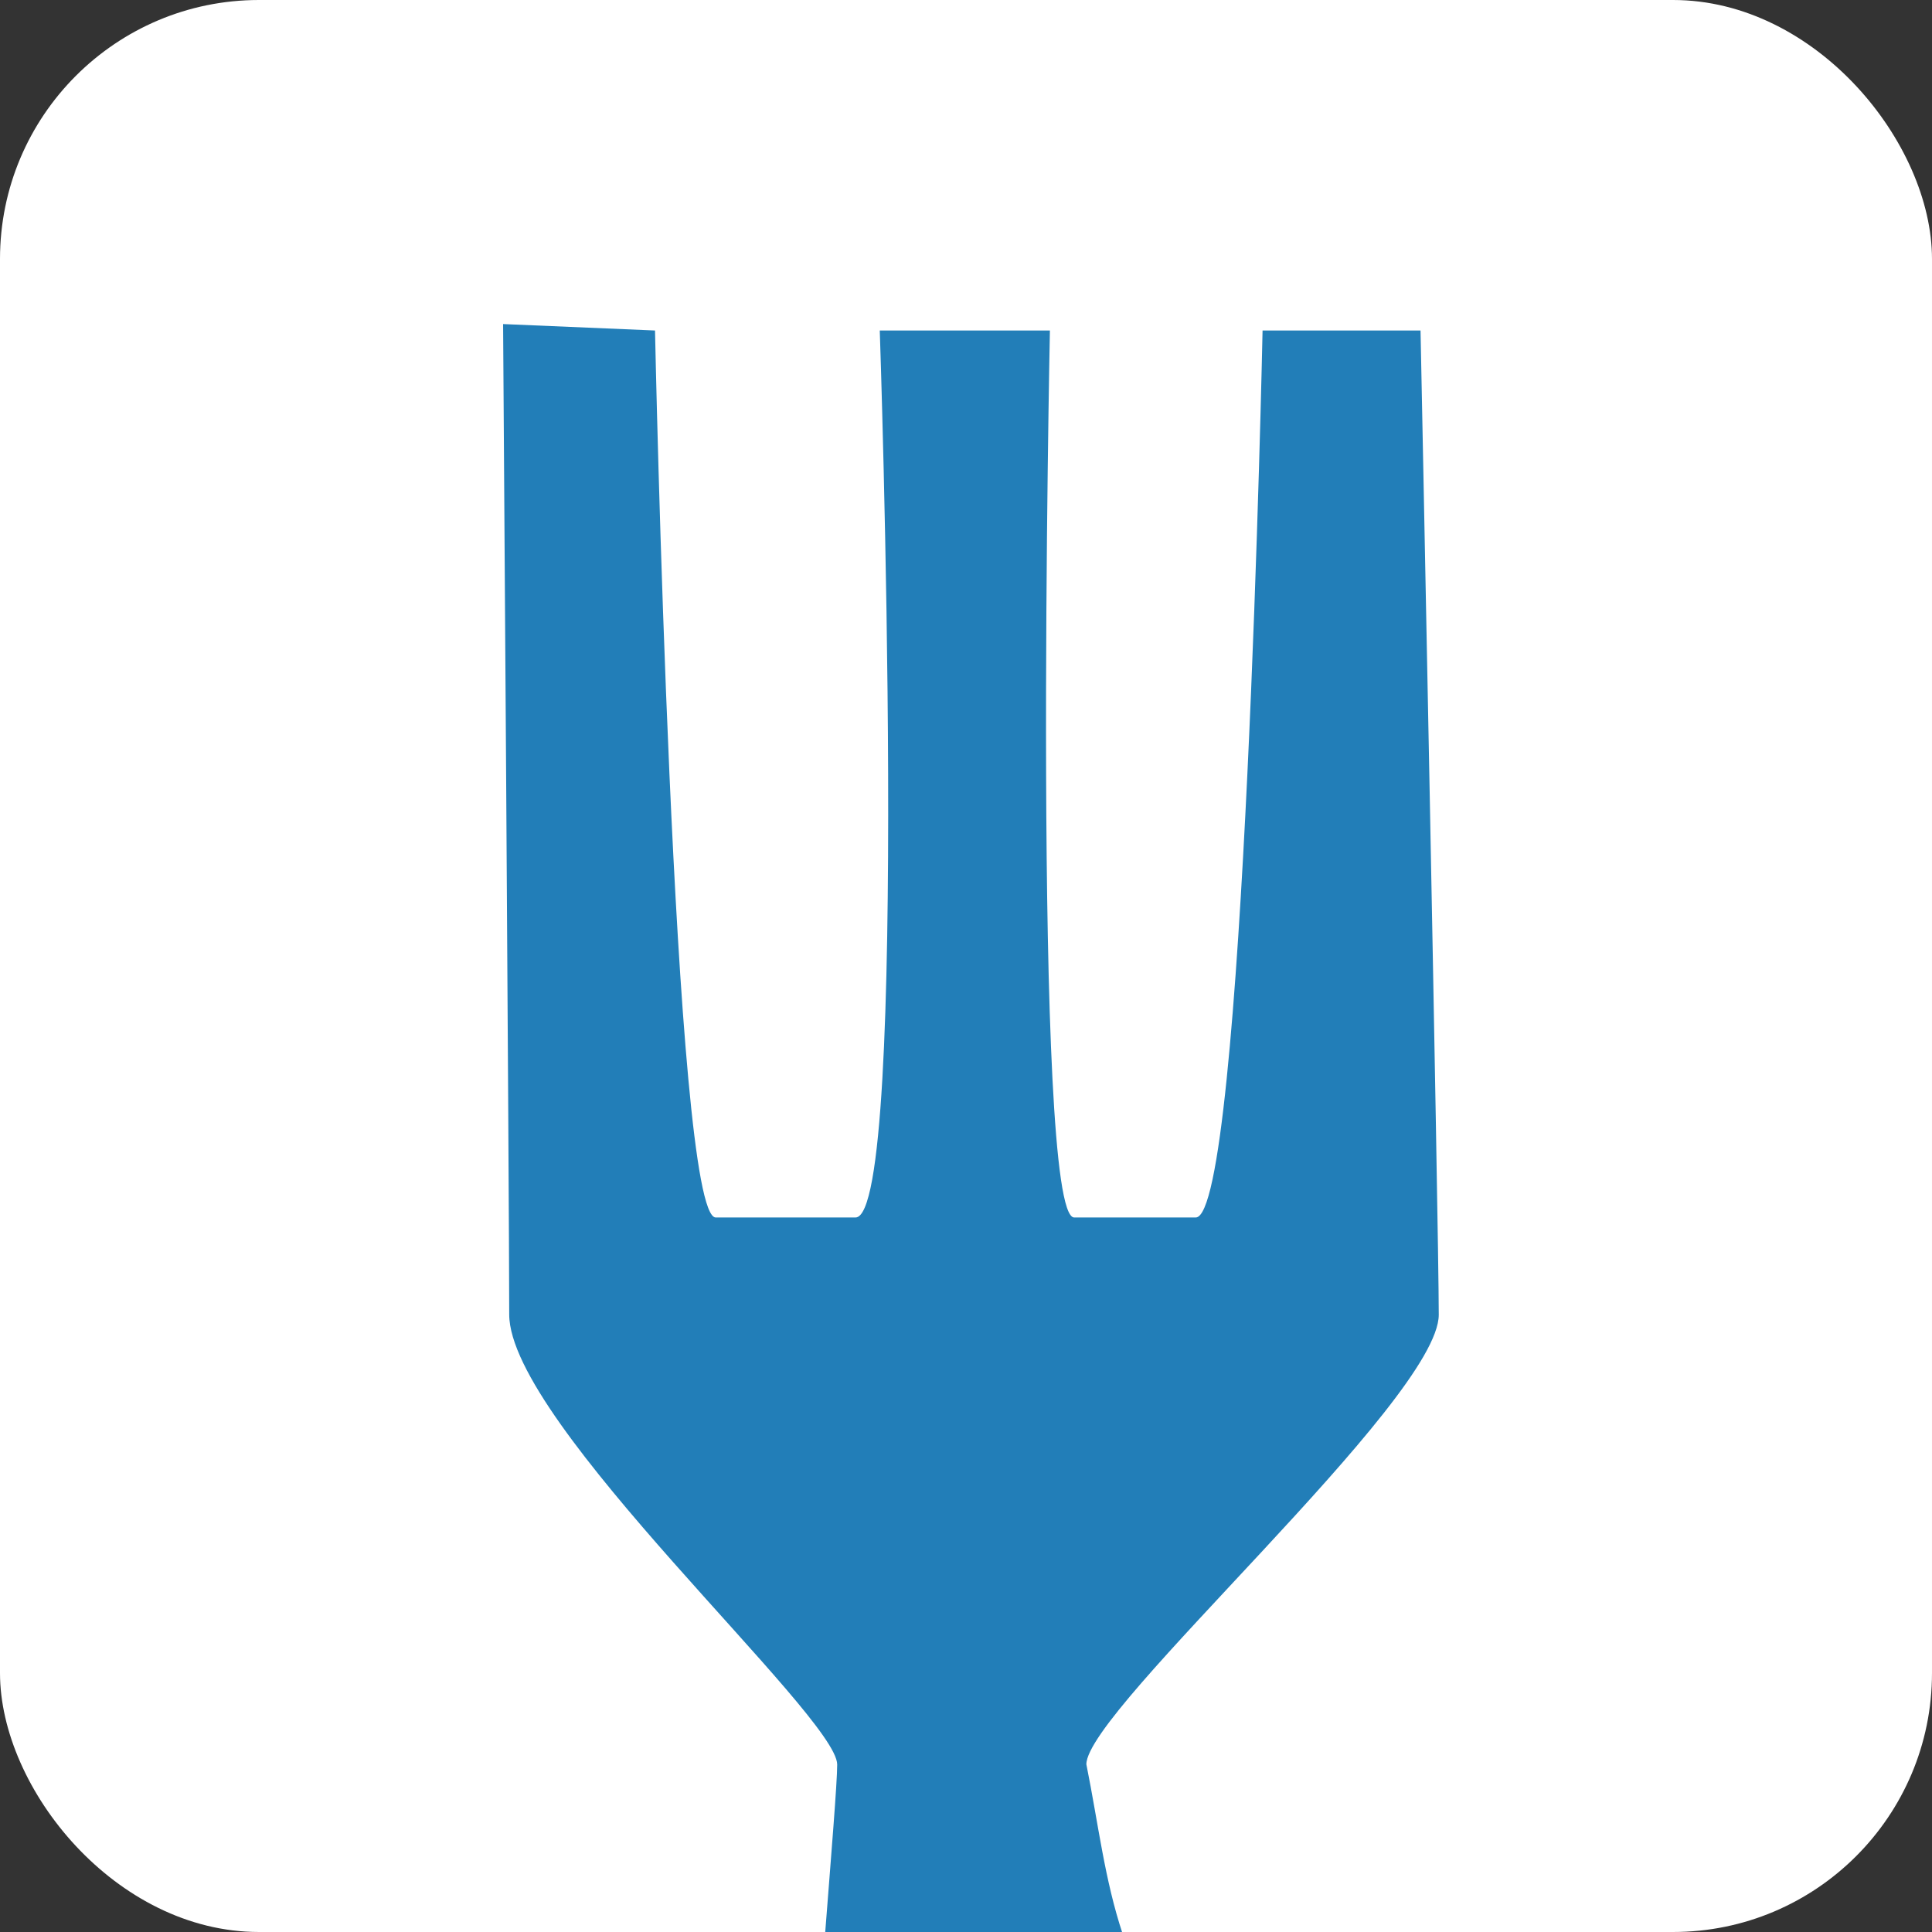
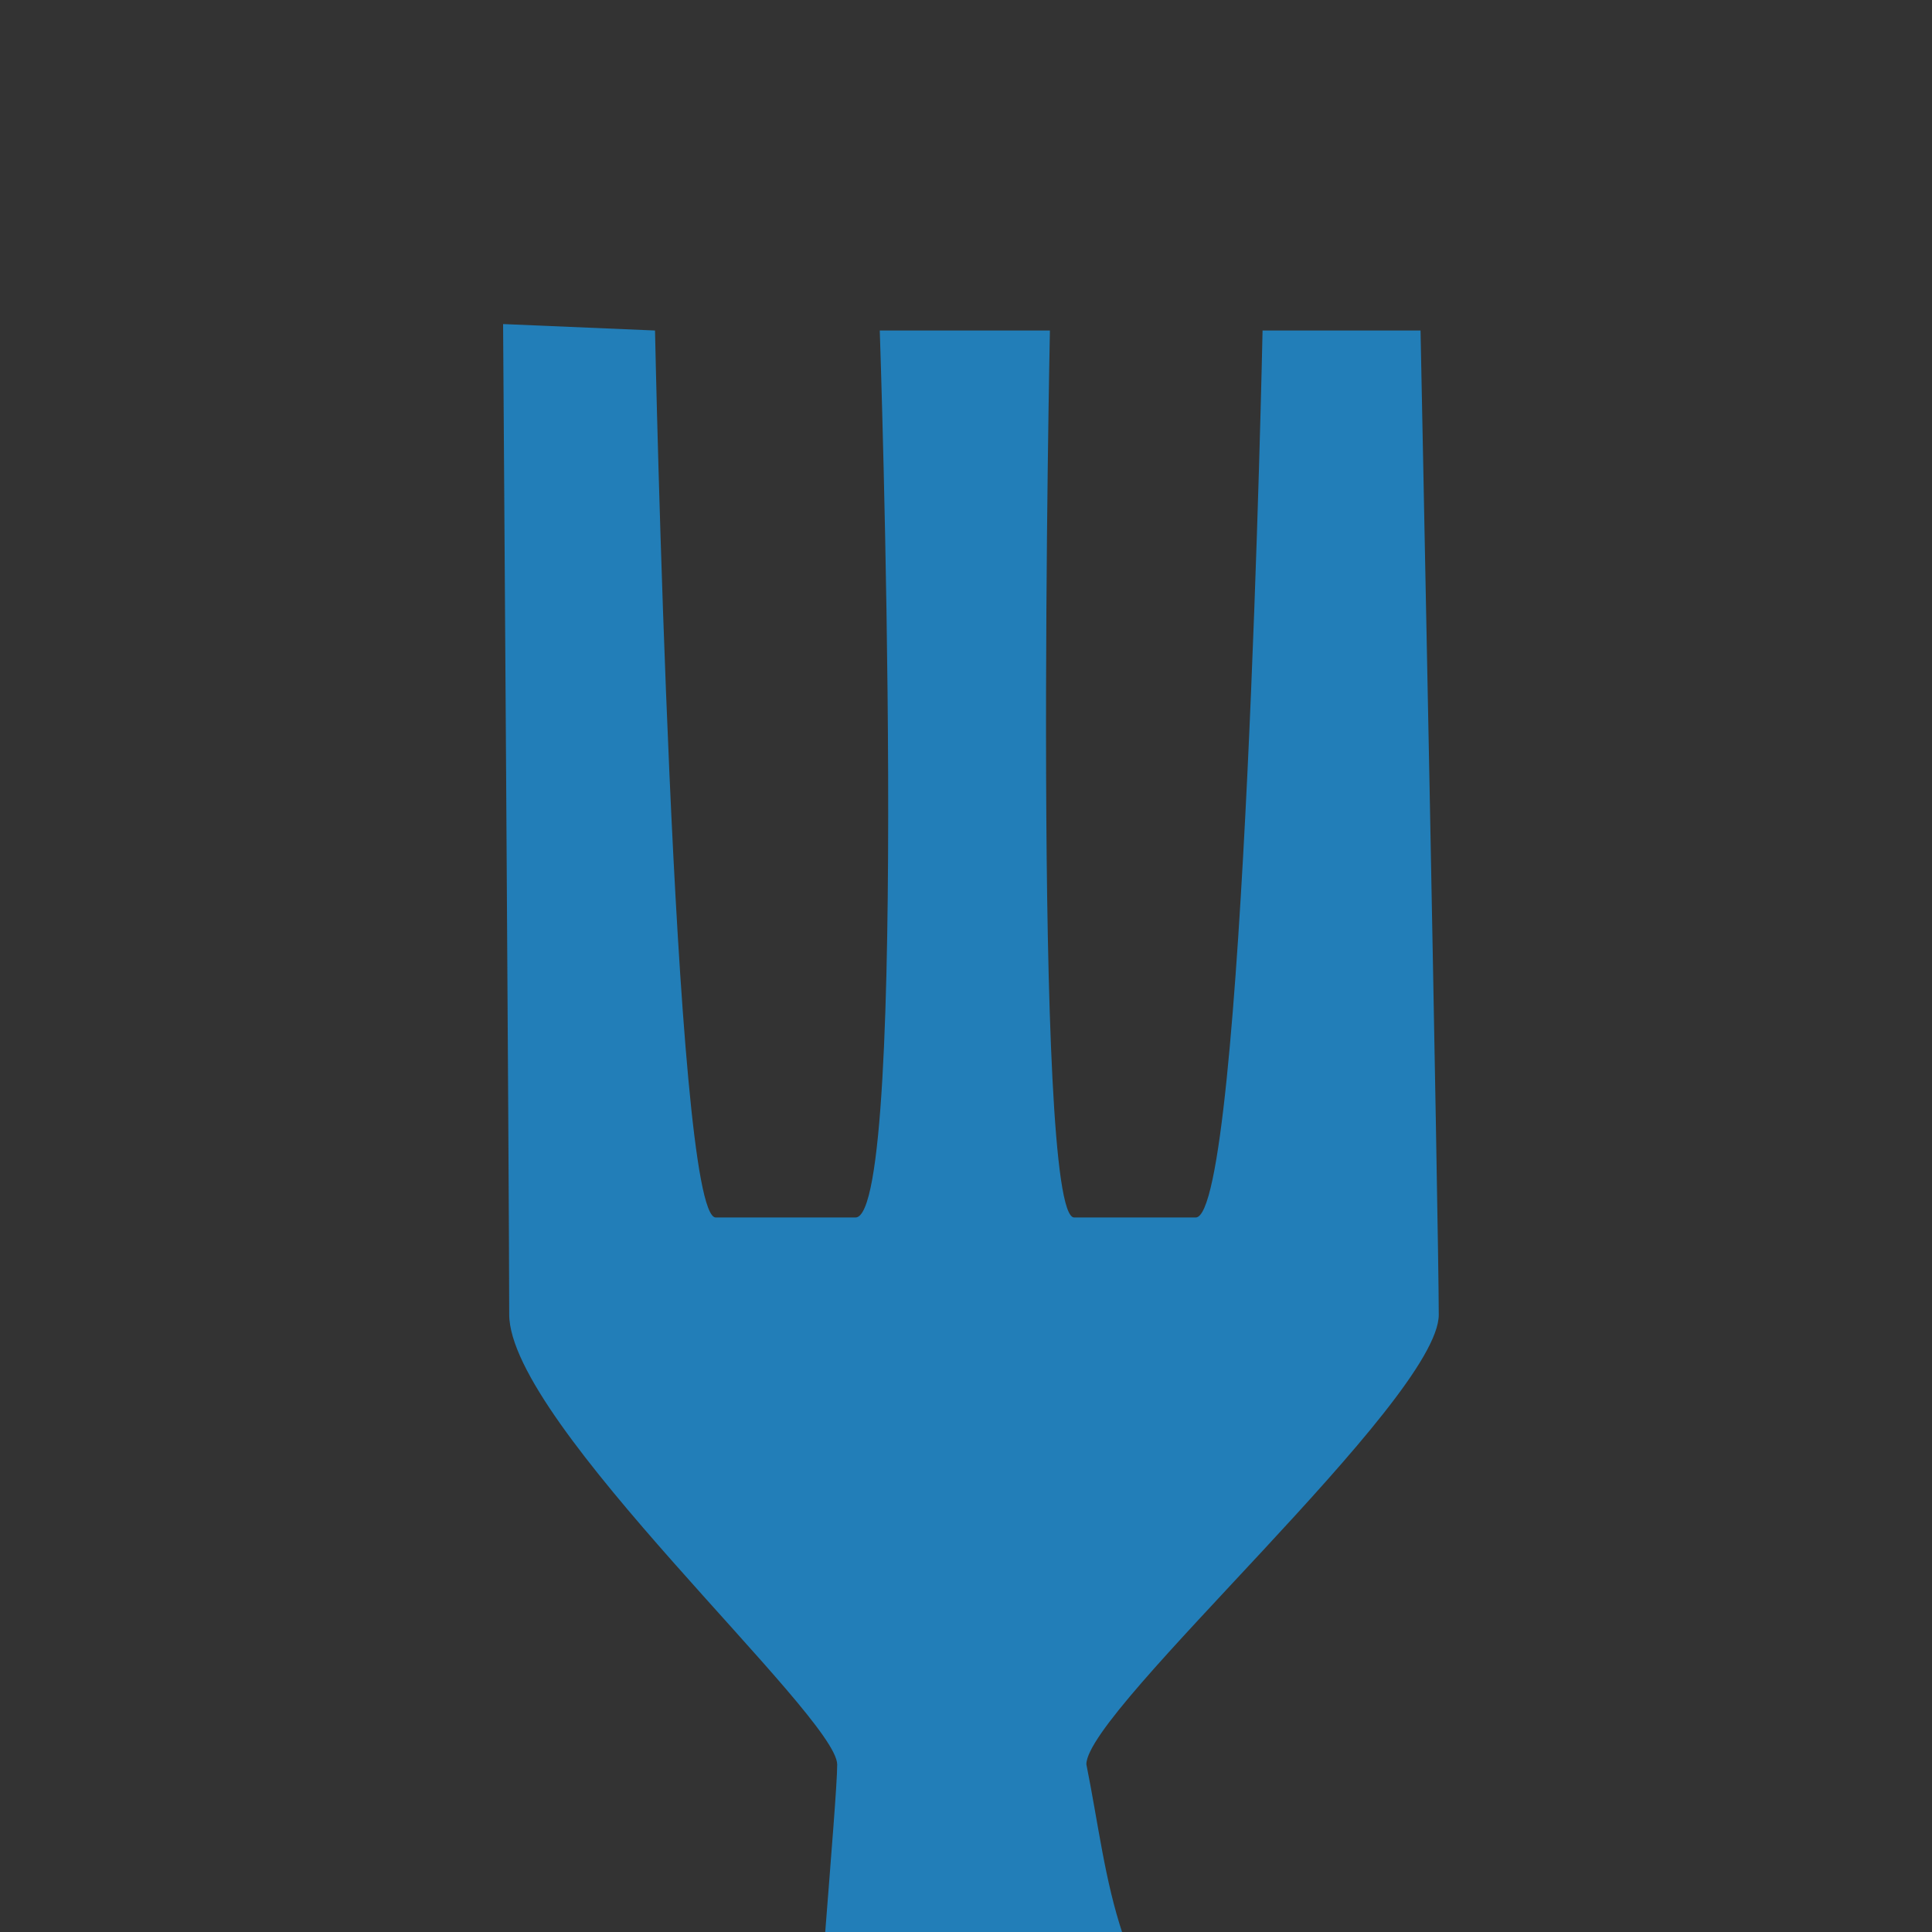
<svg xmlns="http://www.w3.org/2000/svg" viewBox="0 0 300 300">
  <rect x="0" y="0" width="300" height="300" fill="#333333" stroke="none" />
-   <rect width="300" height="300" rx="40.21" fill="#fff" />
  <path d="M174.35,300.37c-2.83-8.49-3.77-17-5.66-26.41,0-8.49,54.72-56.61,54.72-69.81s-2.83-152.83-2.83-152.83H196.05s-2.83,137.73-10.38,137.73H166.8c-6.6,0-3.77-137.73-3.77-137.73H136.61s4.72,137.73-3.77,137.73h-21.7c-6.6,0-9.43-137.73-9.43-137.73l-23.59-1s.95,136.79.95,153.78S130,266.41,130,274c0,2.83-.94,14.15-1.89,26.41m0,0h46.23" fill="#227eb8" />
</svg>